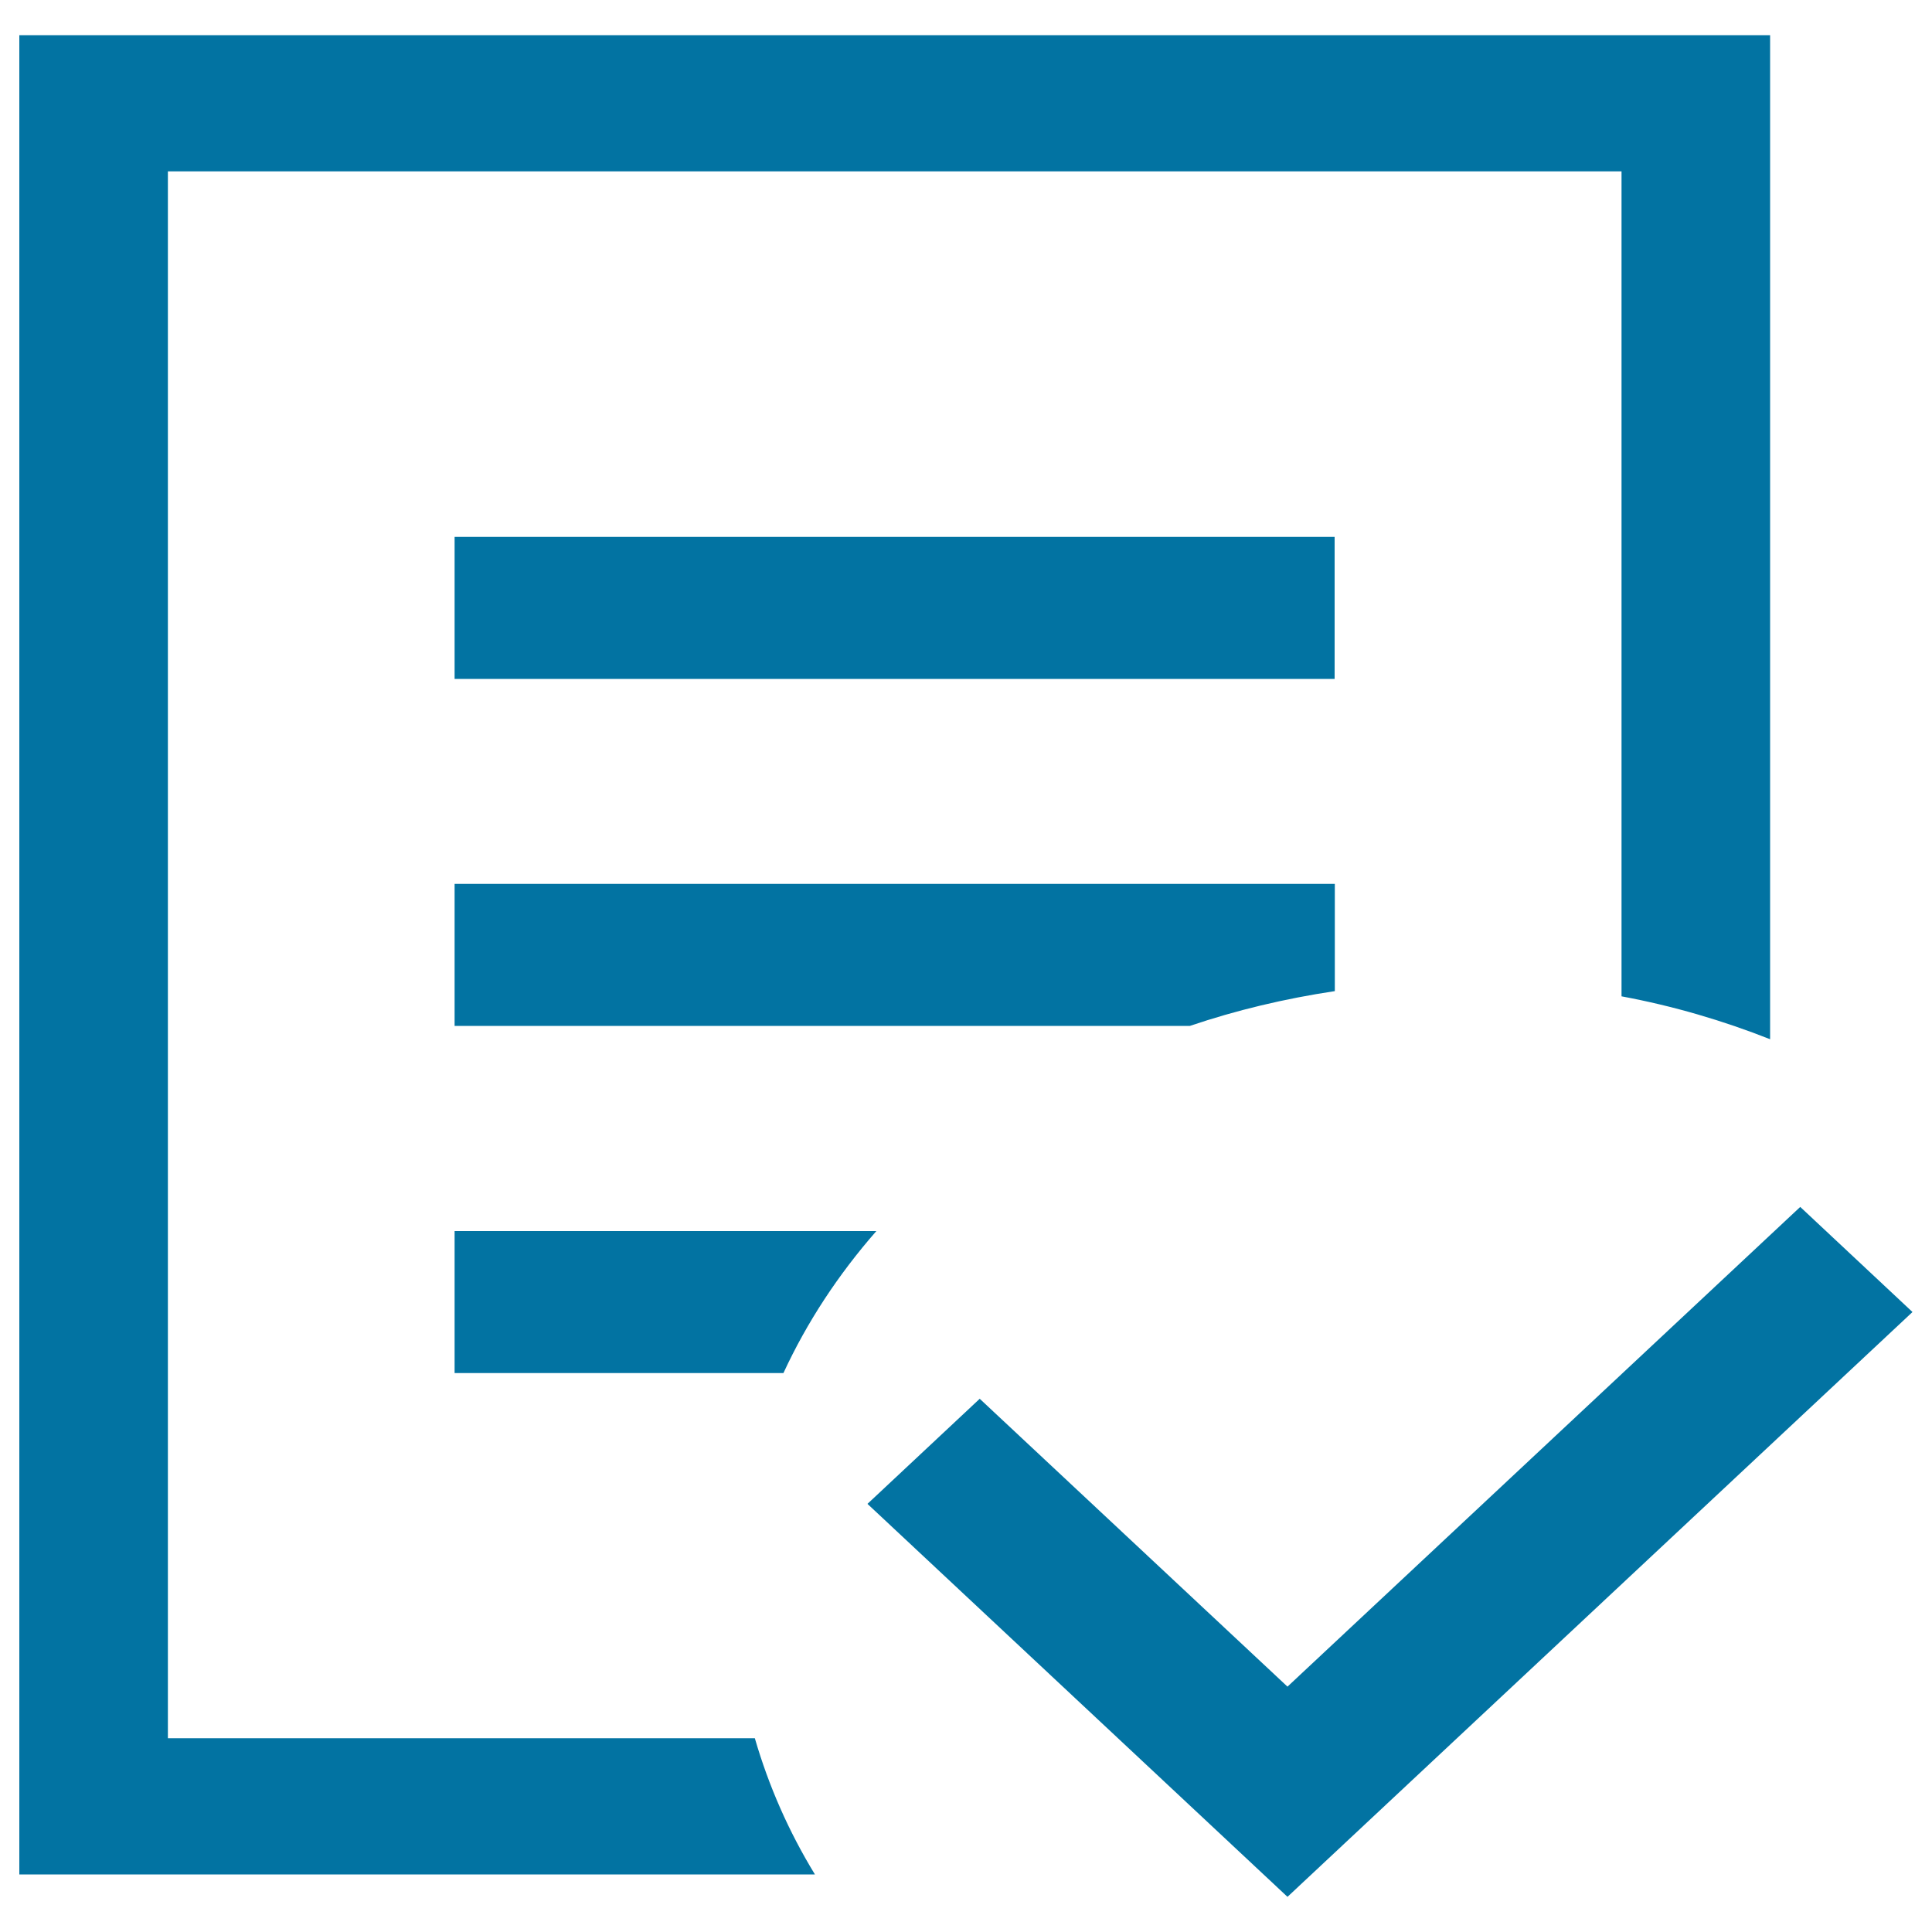
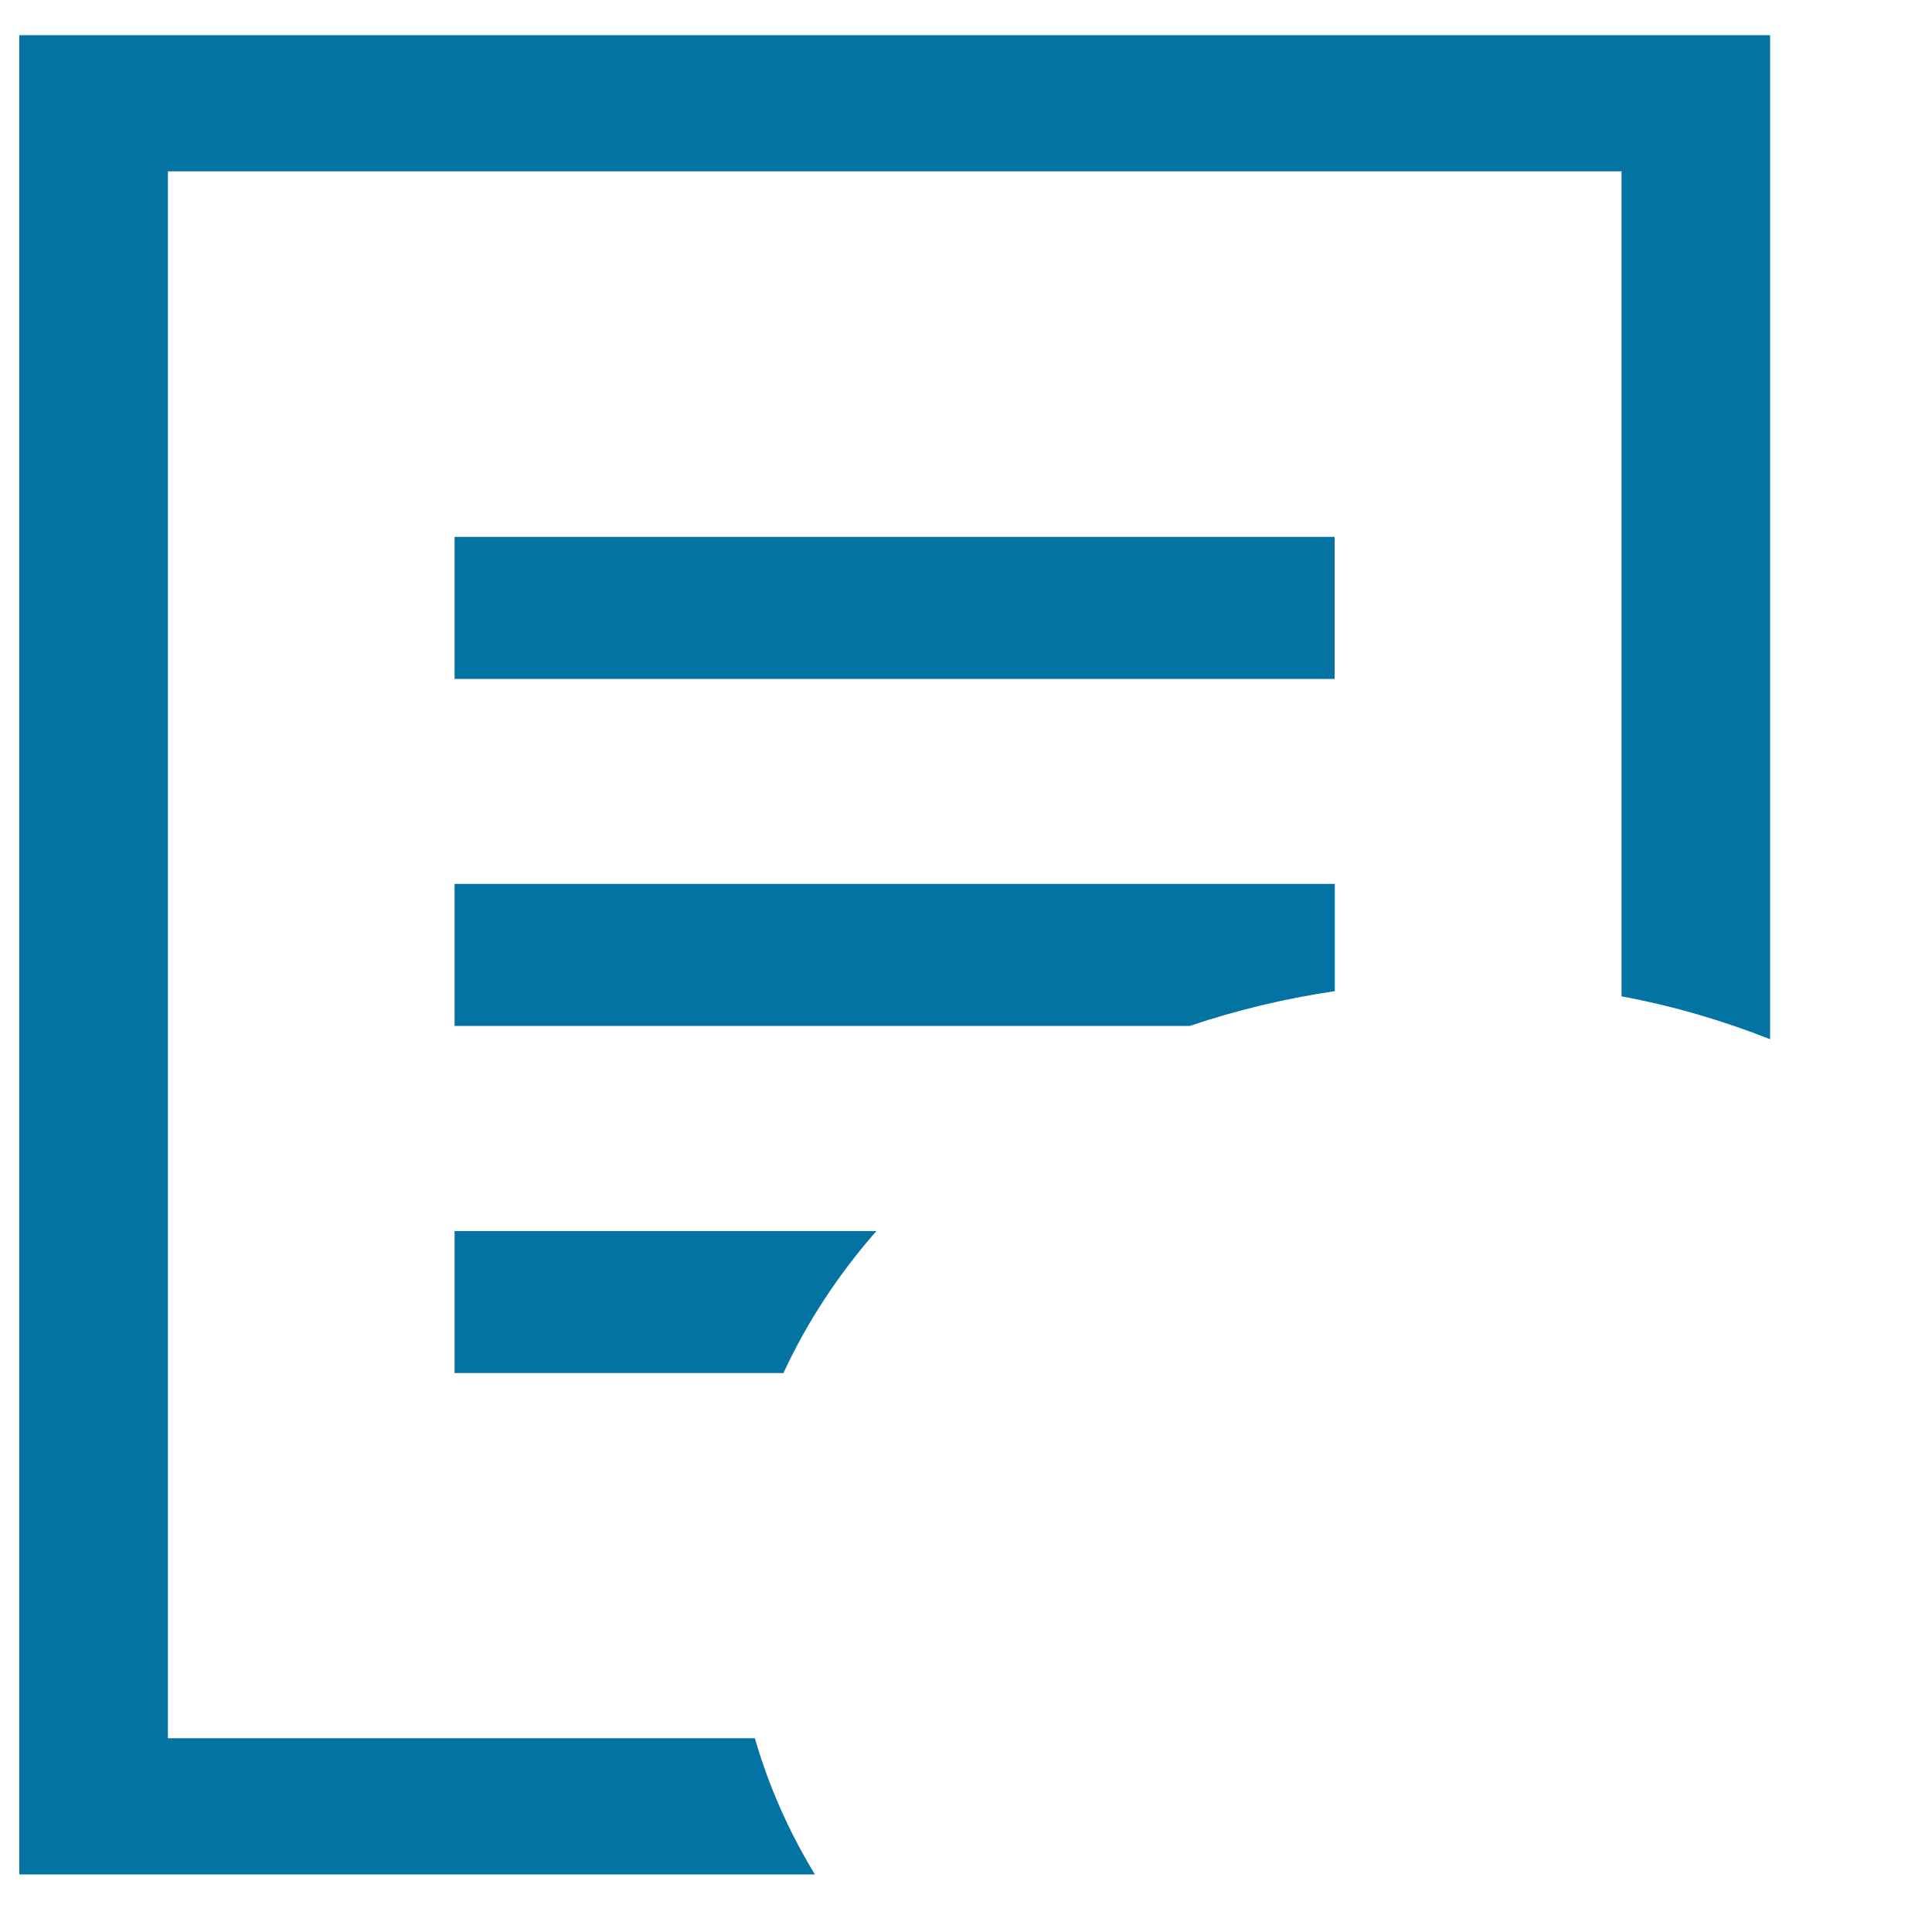
<svg xmlns="http://www.w3.org/2000/svg" viewBox="0 0 1000 1000" style="fill:#0273a2">
  <title>Audited SVG icon</title>
  <path d="M235.3,710.7h170.2c12.2-26.4,28.4-51,48.1-73.5H235.3V710.7z M10,18.2v952h411.8c-13.5-22.1-23.9-45.7-31.1-70.5H86.9V88.7h752.4v427c26.9,5,52.6,12.6,76.9,22.2V18.2H10z M235.3,351.4h455.5v-73.5H235.3V351.4z M235.3,531h380.6c23.9-8.1,49-14.1,75-18v-55.5H235.3V531z" />
-   <path d="M449,778.4l58.1-54.4l159.3,149l265.4-248.3l58.1,54.4L666.4,981.8L449,778.4z" />
</svg>